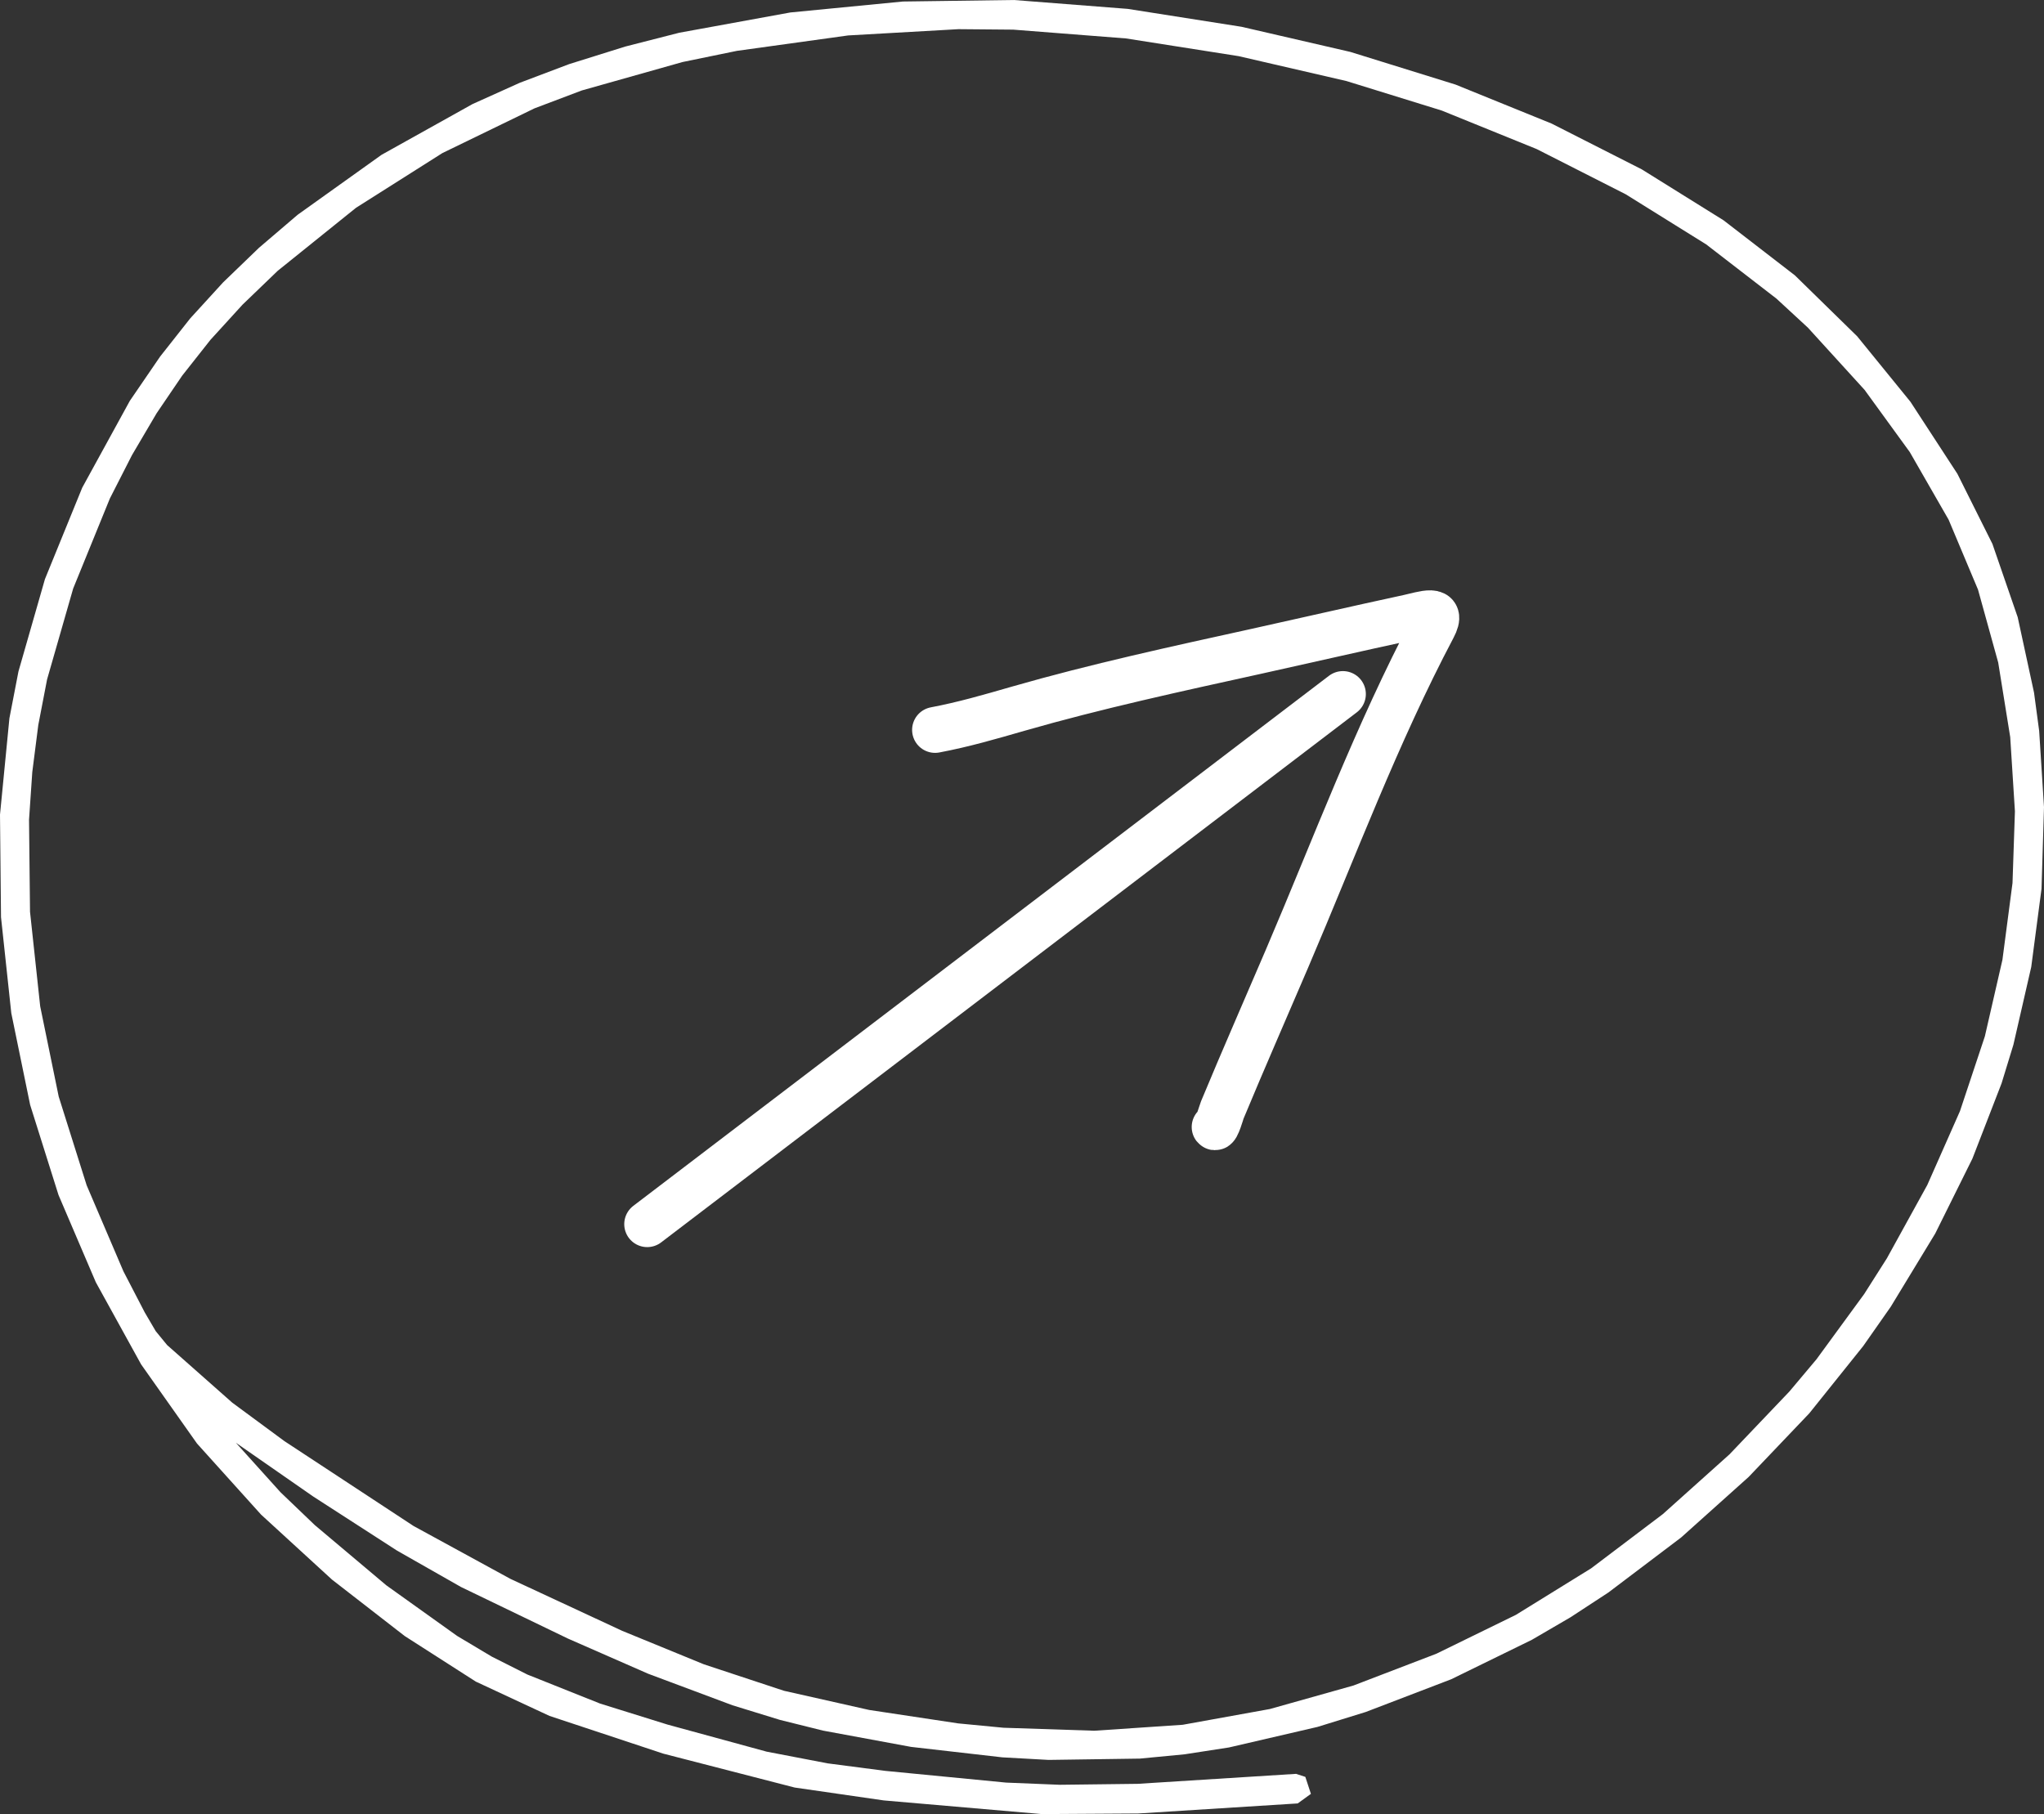
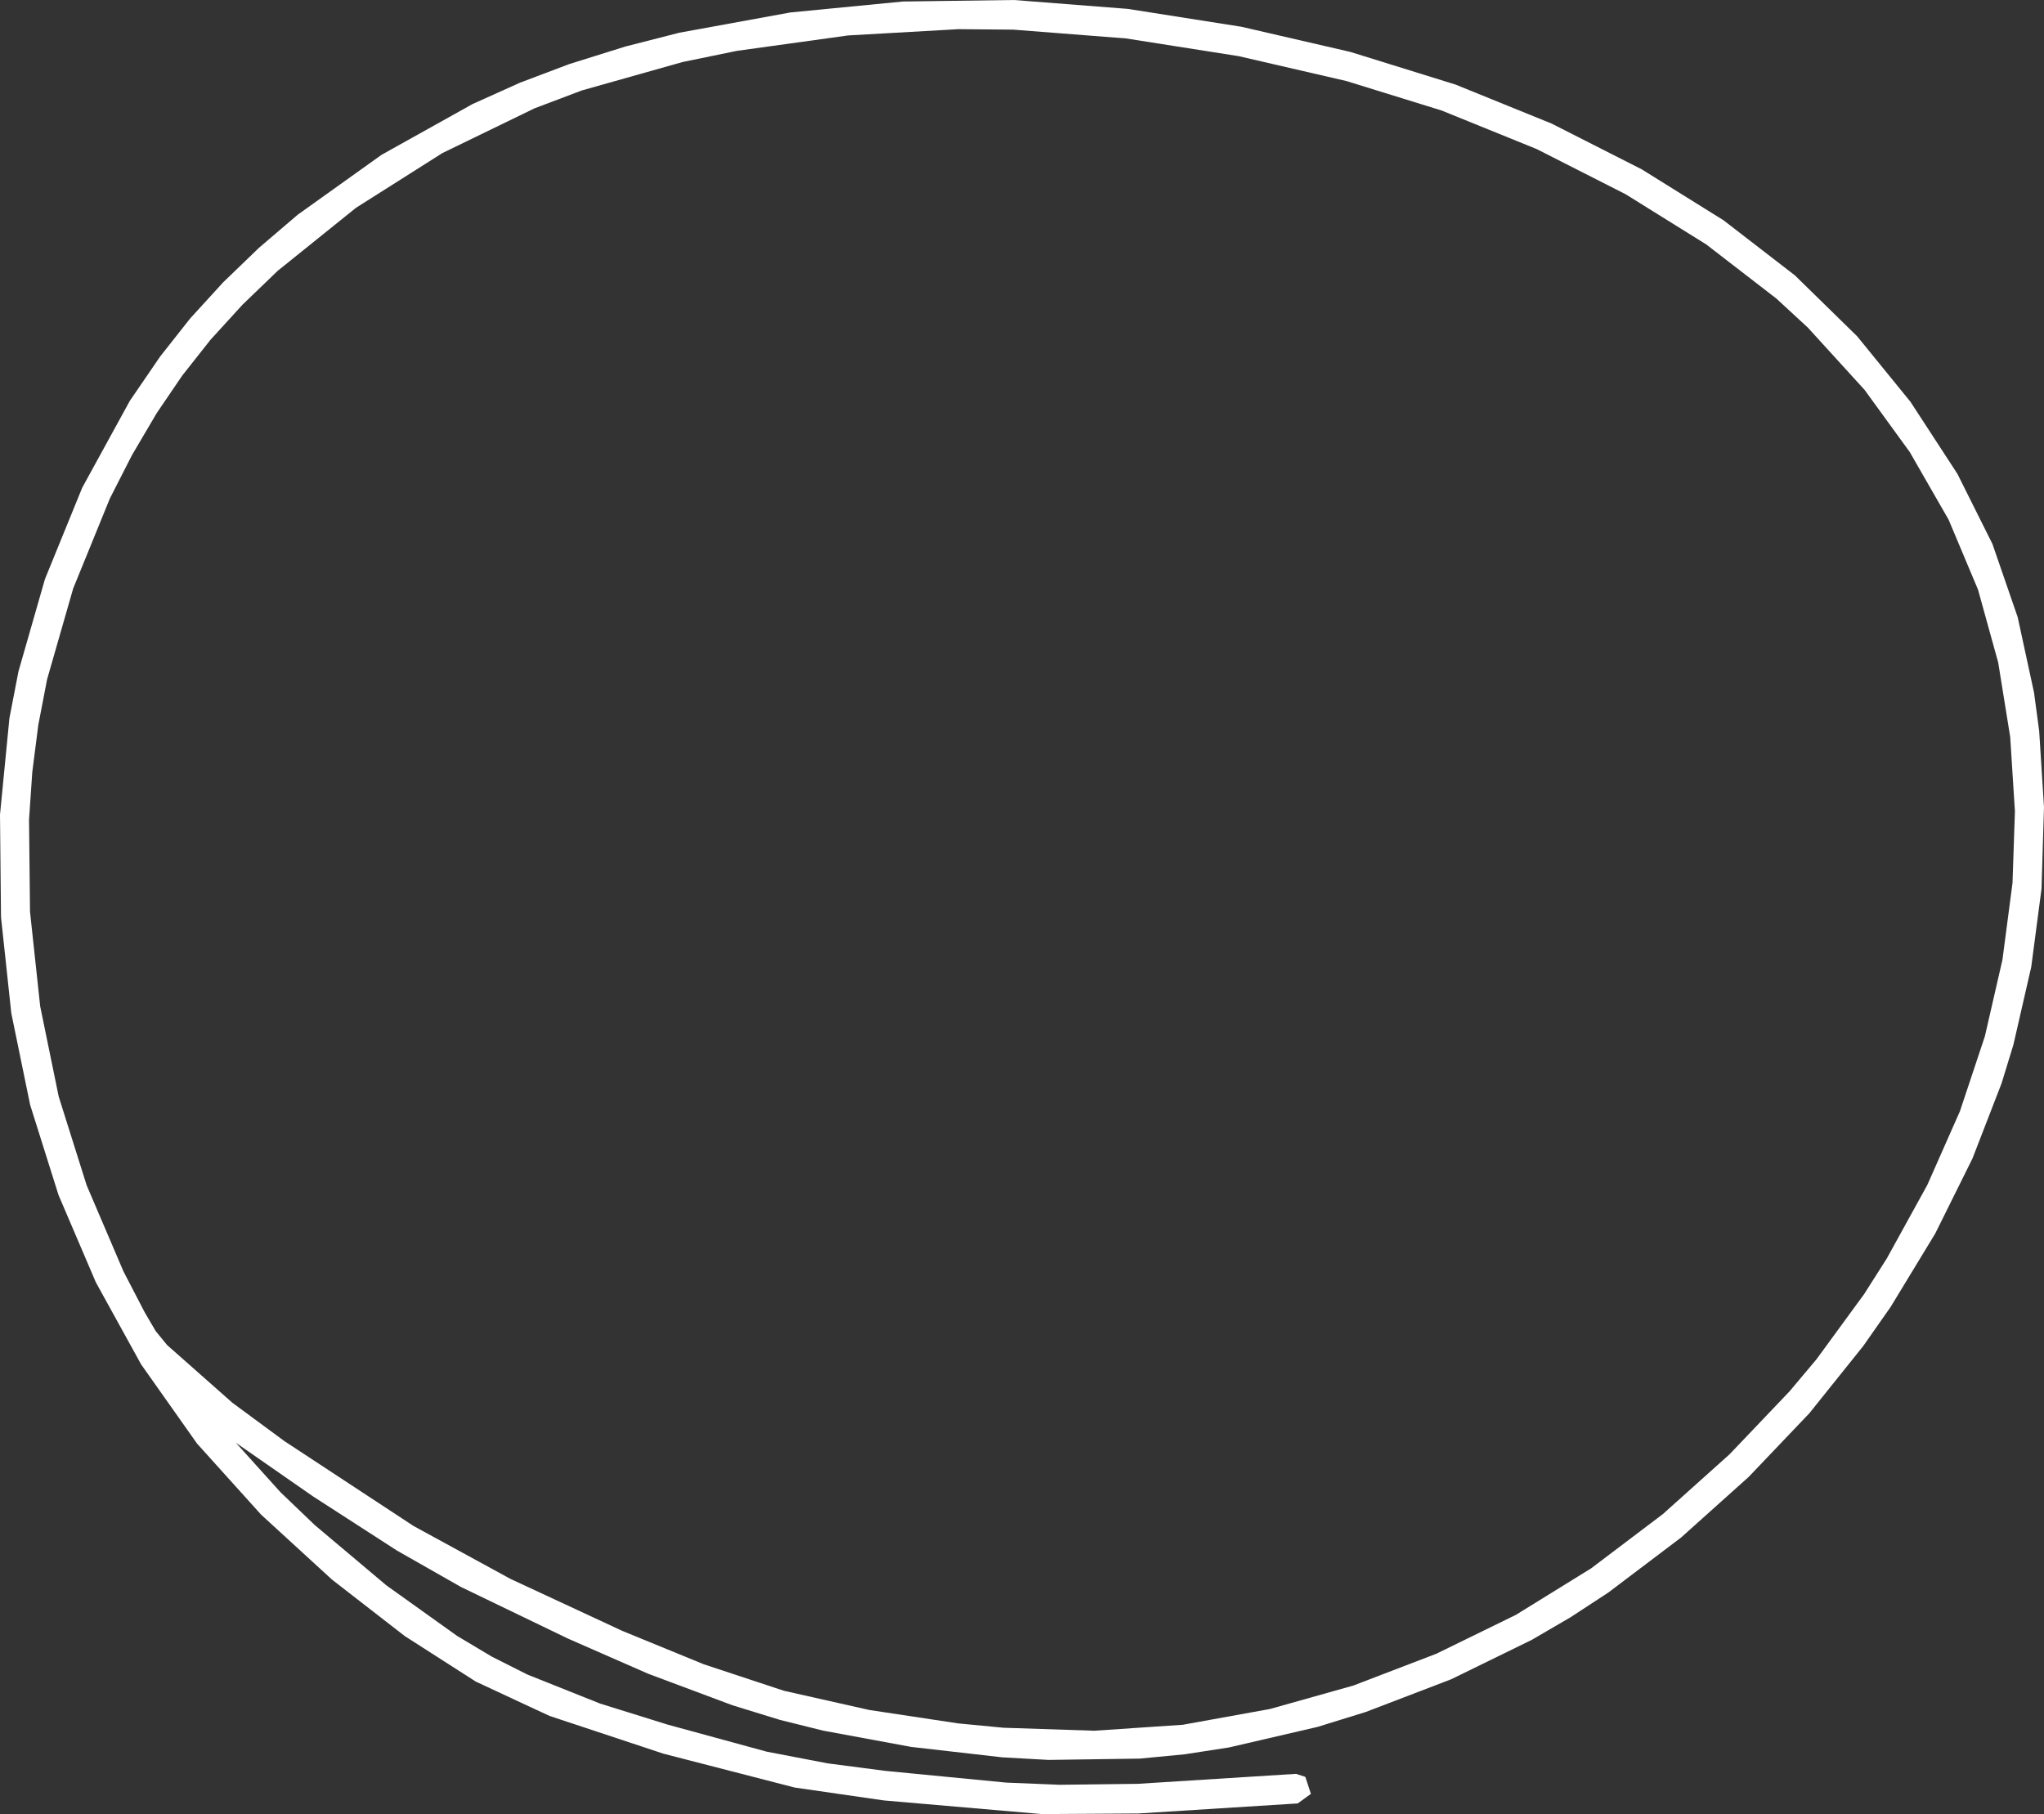
<svg xmlns="http://www.w3.org/2000/svg" width="89" height="79" viewBox="0 0 89 79" fill="none">
  <rect x="0" y="0" width="89" height="79" fill="#333333" stroke="none" />
  <path fill-rule="evenodd" clip-rule="evenodd" d="M0.41 31.278L-3.82437e-06 35.476L0.044 39.941L0.492 44.122L1.312 48.114L2.548 52.041L4.173 55.841L6.145 59.417L8.579 62.864L11.369 65.96L14.456 68.789L17.623 71.247L20.72 73.232L23.924 74.724L28.885 76.369L34.602 77.844L38.481 78.405L45.367 79L49.557 78.974L56.505 78.536L57.08 78.119L56.837 77.38L56.432 77.248L49.533 77.683L46.142 77.724L43.811 77.629L38.555 77.119L36.043 76.792L33.381 76.281L29.068 75.103L26.134 74.189L22.964 72.924L21.414 72.143L19.902 71.24L16.823 69.039L13.707 66.415L12.214 64.985L10.269 62.828L13.639 65.171L17.289 67.527L20.075 69.112L24.736 71.36L28.224 72.889L31.895 74.262L33.96 74.898L35.837 75.365L39.671 76.074L43.644 76.529L45.658 76.641L49.629 76.584L51.578 76.397L53.51 76.099L57.363 75.205L59.47 74.553L63.188 73.129L66.698 71.412L68.379 70.432L70.03 69.352L73.198 66.956L76.139 64.319L78.78 61.548L81.127 58.62L82.326 56.908L84.264 53.718L85.884 50.453L87.152 47.179L87.667 45.499L88.444 42.111L88.892 38.704L89 35.15L88.79 31.832L88.566 30.163L87.855 26.878L86.754 23.686L85.229 20.634L83.185 17.497L80.865 14.645L78.154 11.992L75.046 9.593L71.486 7.375L67.561 5.382L63.376 3.683L58.798 2.261L54.057 1.166L49.106 0.387L44.146 3.70815e-06L39.313 0.066L34.413 0.543L29.575 1.426L27.23 2.026L24.785 2.791L22.64 3.602L20.575 4.532L16.615 6.741L12.96 9.353L11.277 10.791L9.715 12.297L8.284 13.864L6.976 15.522L5.653 17.456L3.581 21.236L1.957 25.219L0.804 29.239L0.41 31.278ZM1.75 43.823L1.307 39.704L1.264 35.699L1.406 33.62L1.667 31.575L2.05 29.587L3.186 25.629L4.784 21.708L5.747 19.819L6.82 17.996L7.934 16.357L9.16 14.803L10.56 13.268L12.091 11.794L15.5 9.05L19.263 6.666L23.274 4.718L25.334 3.939L29.721 2.701L32.086 2.215L36.931 1.543L41.737 1.27L44.122 1.291L49.031 1.674L53.933 2.445L58.629 3.53L62.776 4.814L66.911 6.492L70.786 8.46L74.294 10.645L77.35 13.004L78.719 14.268L81.189 16.98L83.155 19.686L84.847 22.632L86.127 25.677L87.006 28.851L87.529 32.099L87.734 35.333L87.629 38.452L87.19 41.798L86.425 45.131L85.341 48.388L83.919 51.603L82.159 54.797L81.171 56.352L79.096 59.191L77.913 60.599L75.306 63.334L72.404 65.936L69.279 68.3L66.007 70.323L62.547 72.015L58.93 73.402L55.292 74.425L51.498 75.111L47.644 75.37L43.693 75.24L41.724 75.051L37.848 74.466L34.134 73.63L30.651 72.479L27.089 71.019L22.223 68.756L18.005 66.453L12.382 62.757L10.115 61.085L7.276 58.574L6.78 57.968L6.302 57.152L5.374 55.363L3.773 51.617L2.556 47.753L1.75 43.823Z" fill="white" />
-   <path d="M58.472 30.225L28.181 53.309M40.715 31.786C41.946 31.555 43.123 31.212 44.326 30.865C47.737 29.884 51.227 29.129 54.693 28.366C56.897 27.88 59.101 27.37 61.306 26.895C61.994 26.747 62.881 26.406 62.404 27.31C59.942 31.972 58.11 36.905 56.039 41.746C55.099 43.945 54.136 46.133 53.219 48.342C53.185 48.424 52.972 49.188 52.889 49.079" stroke="white" stroke-width="2" stroke-linecap="round" />
</svg>